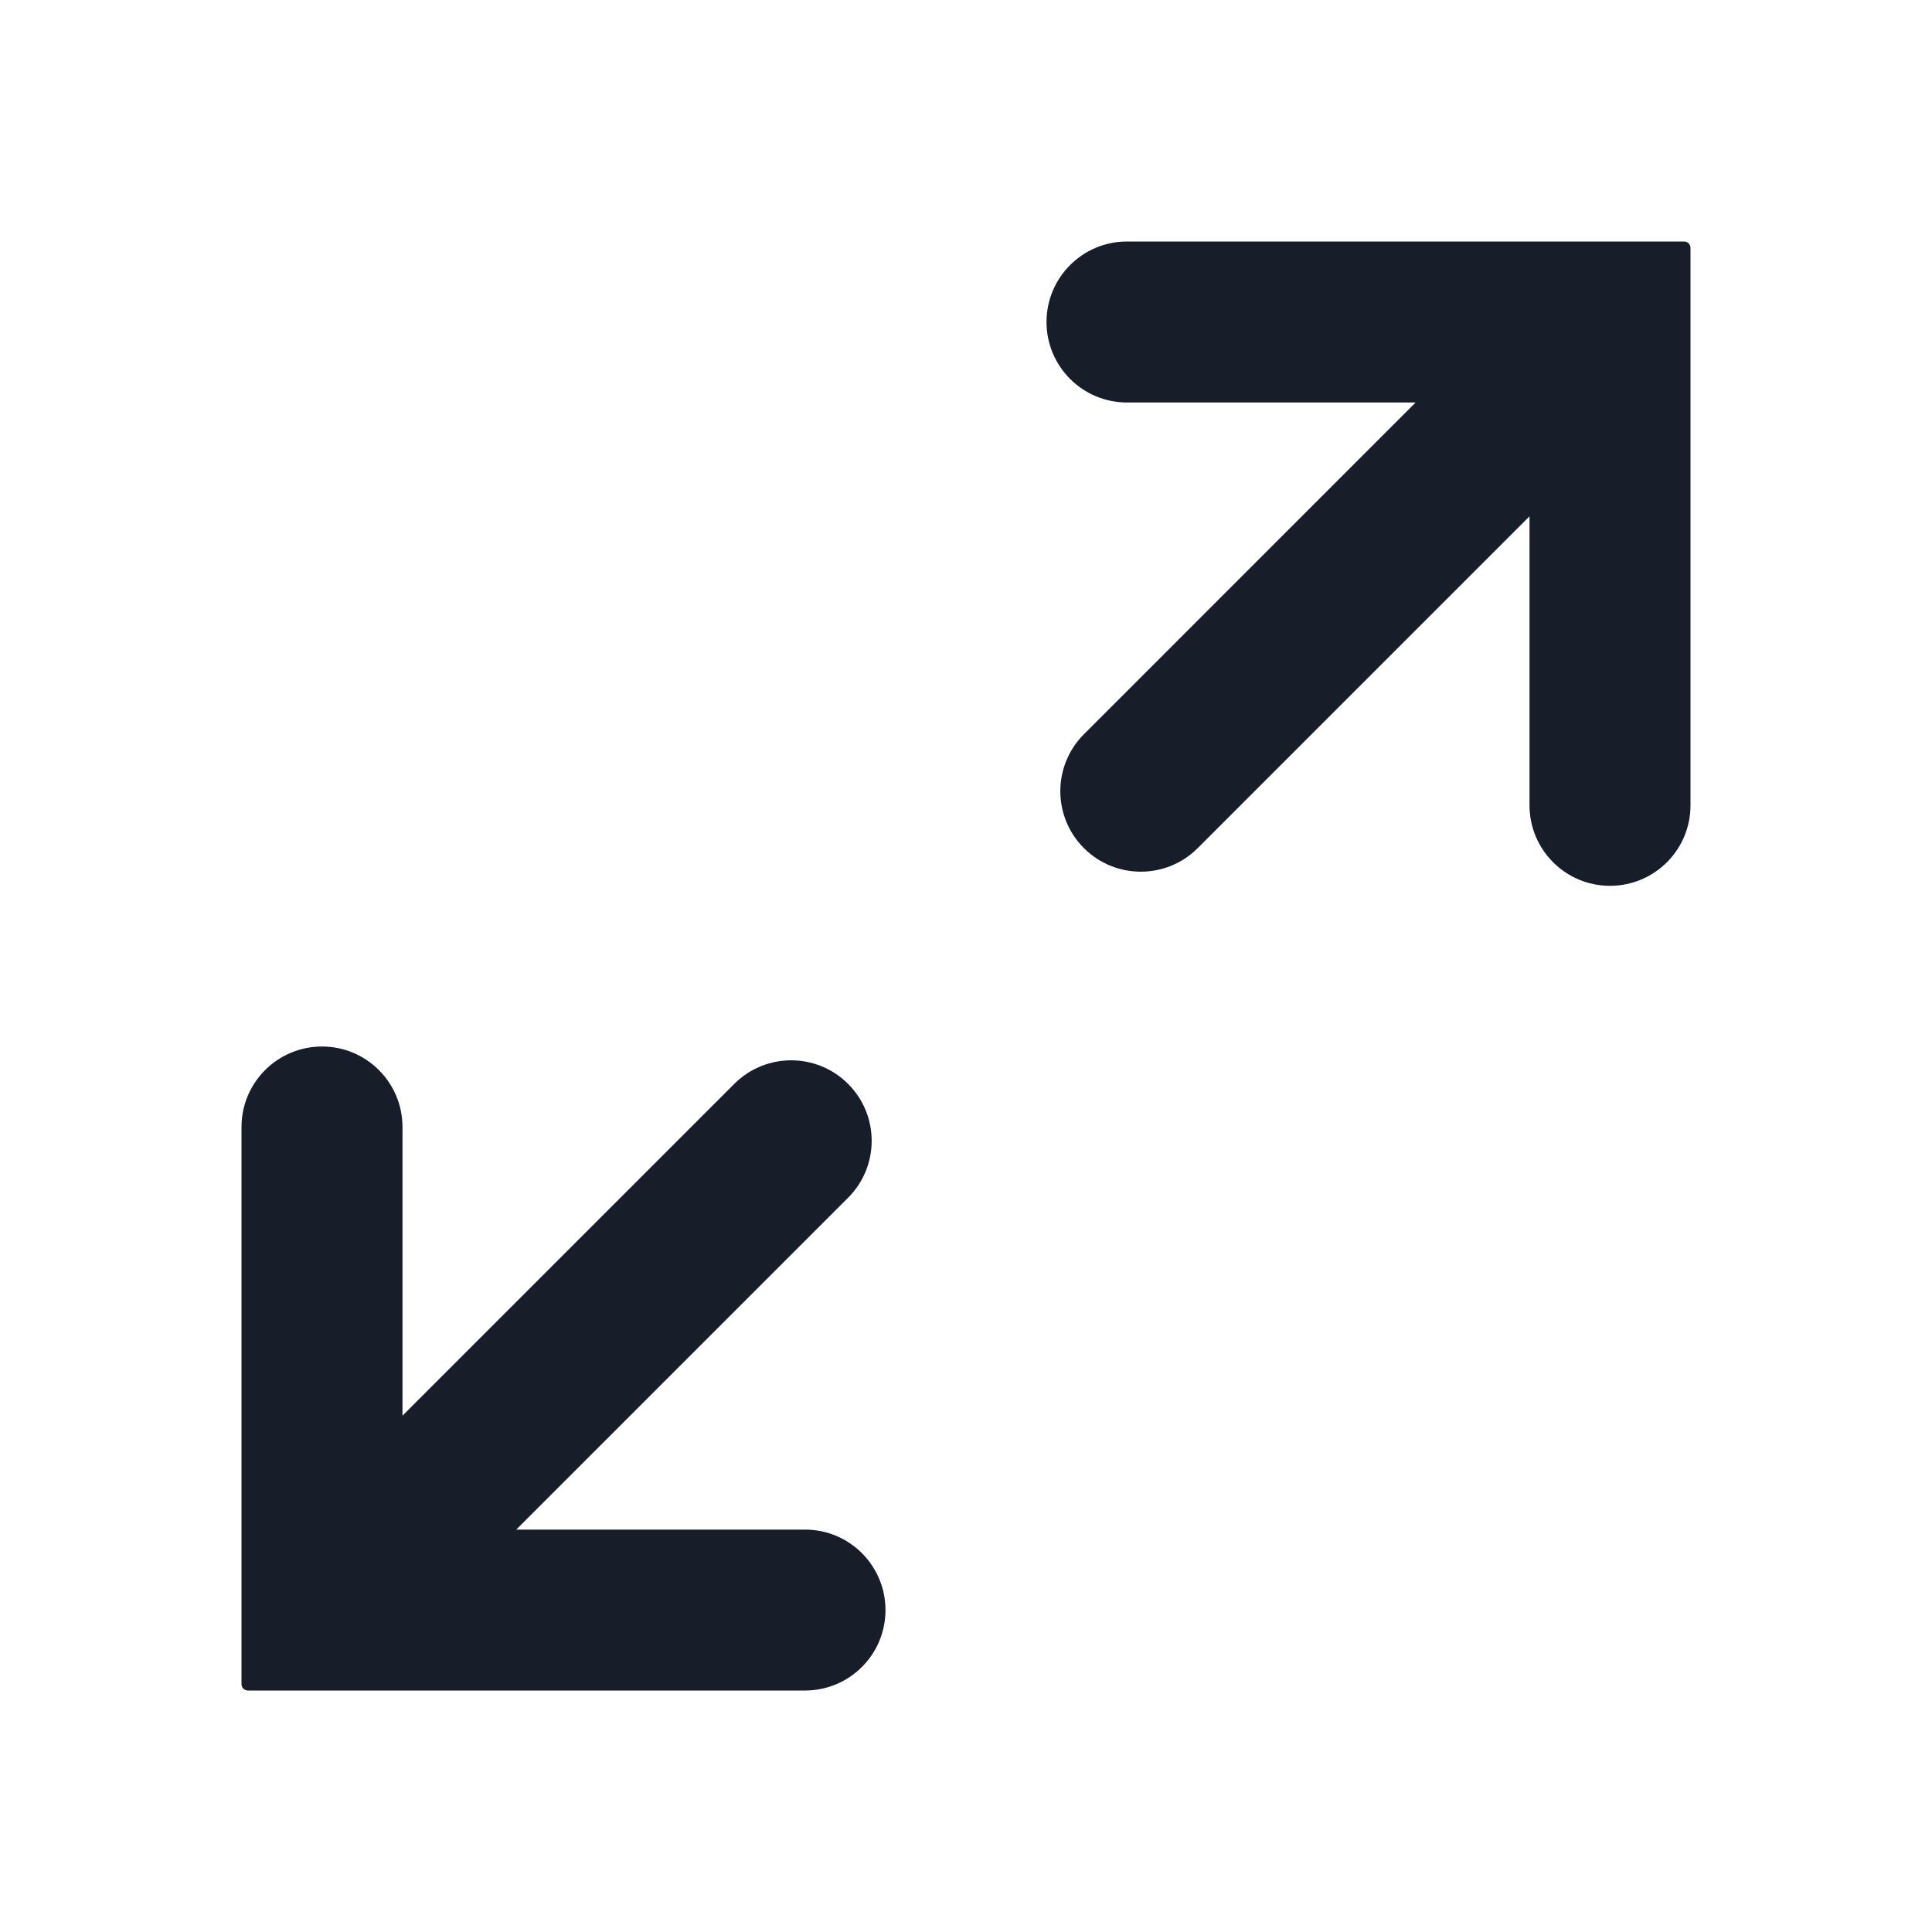
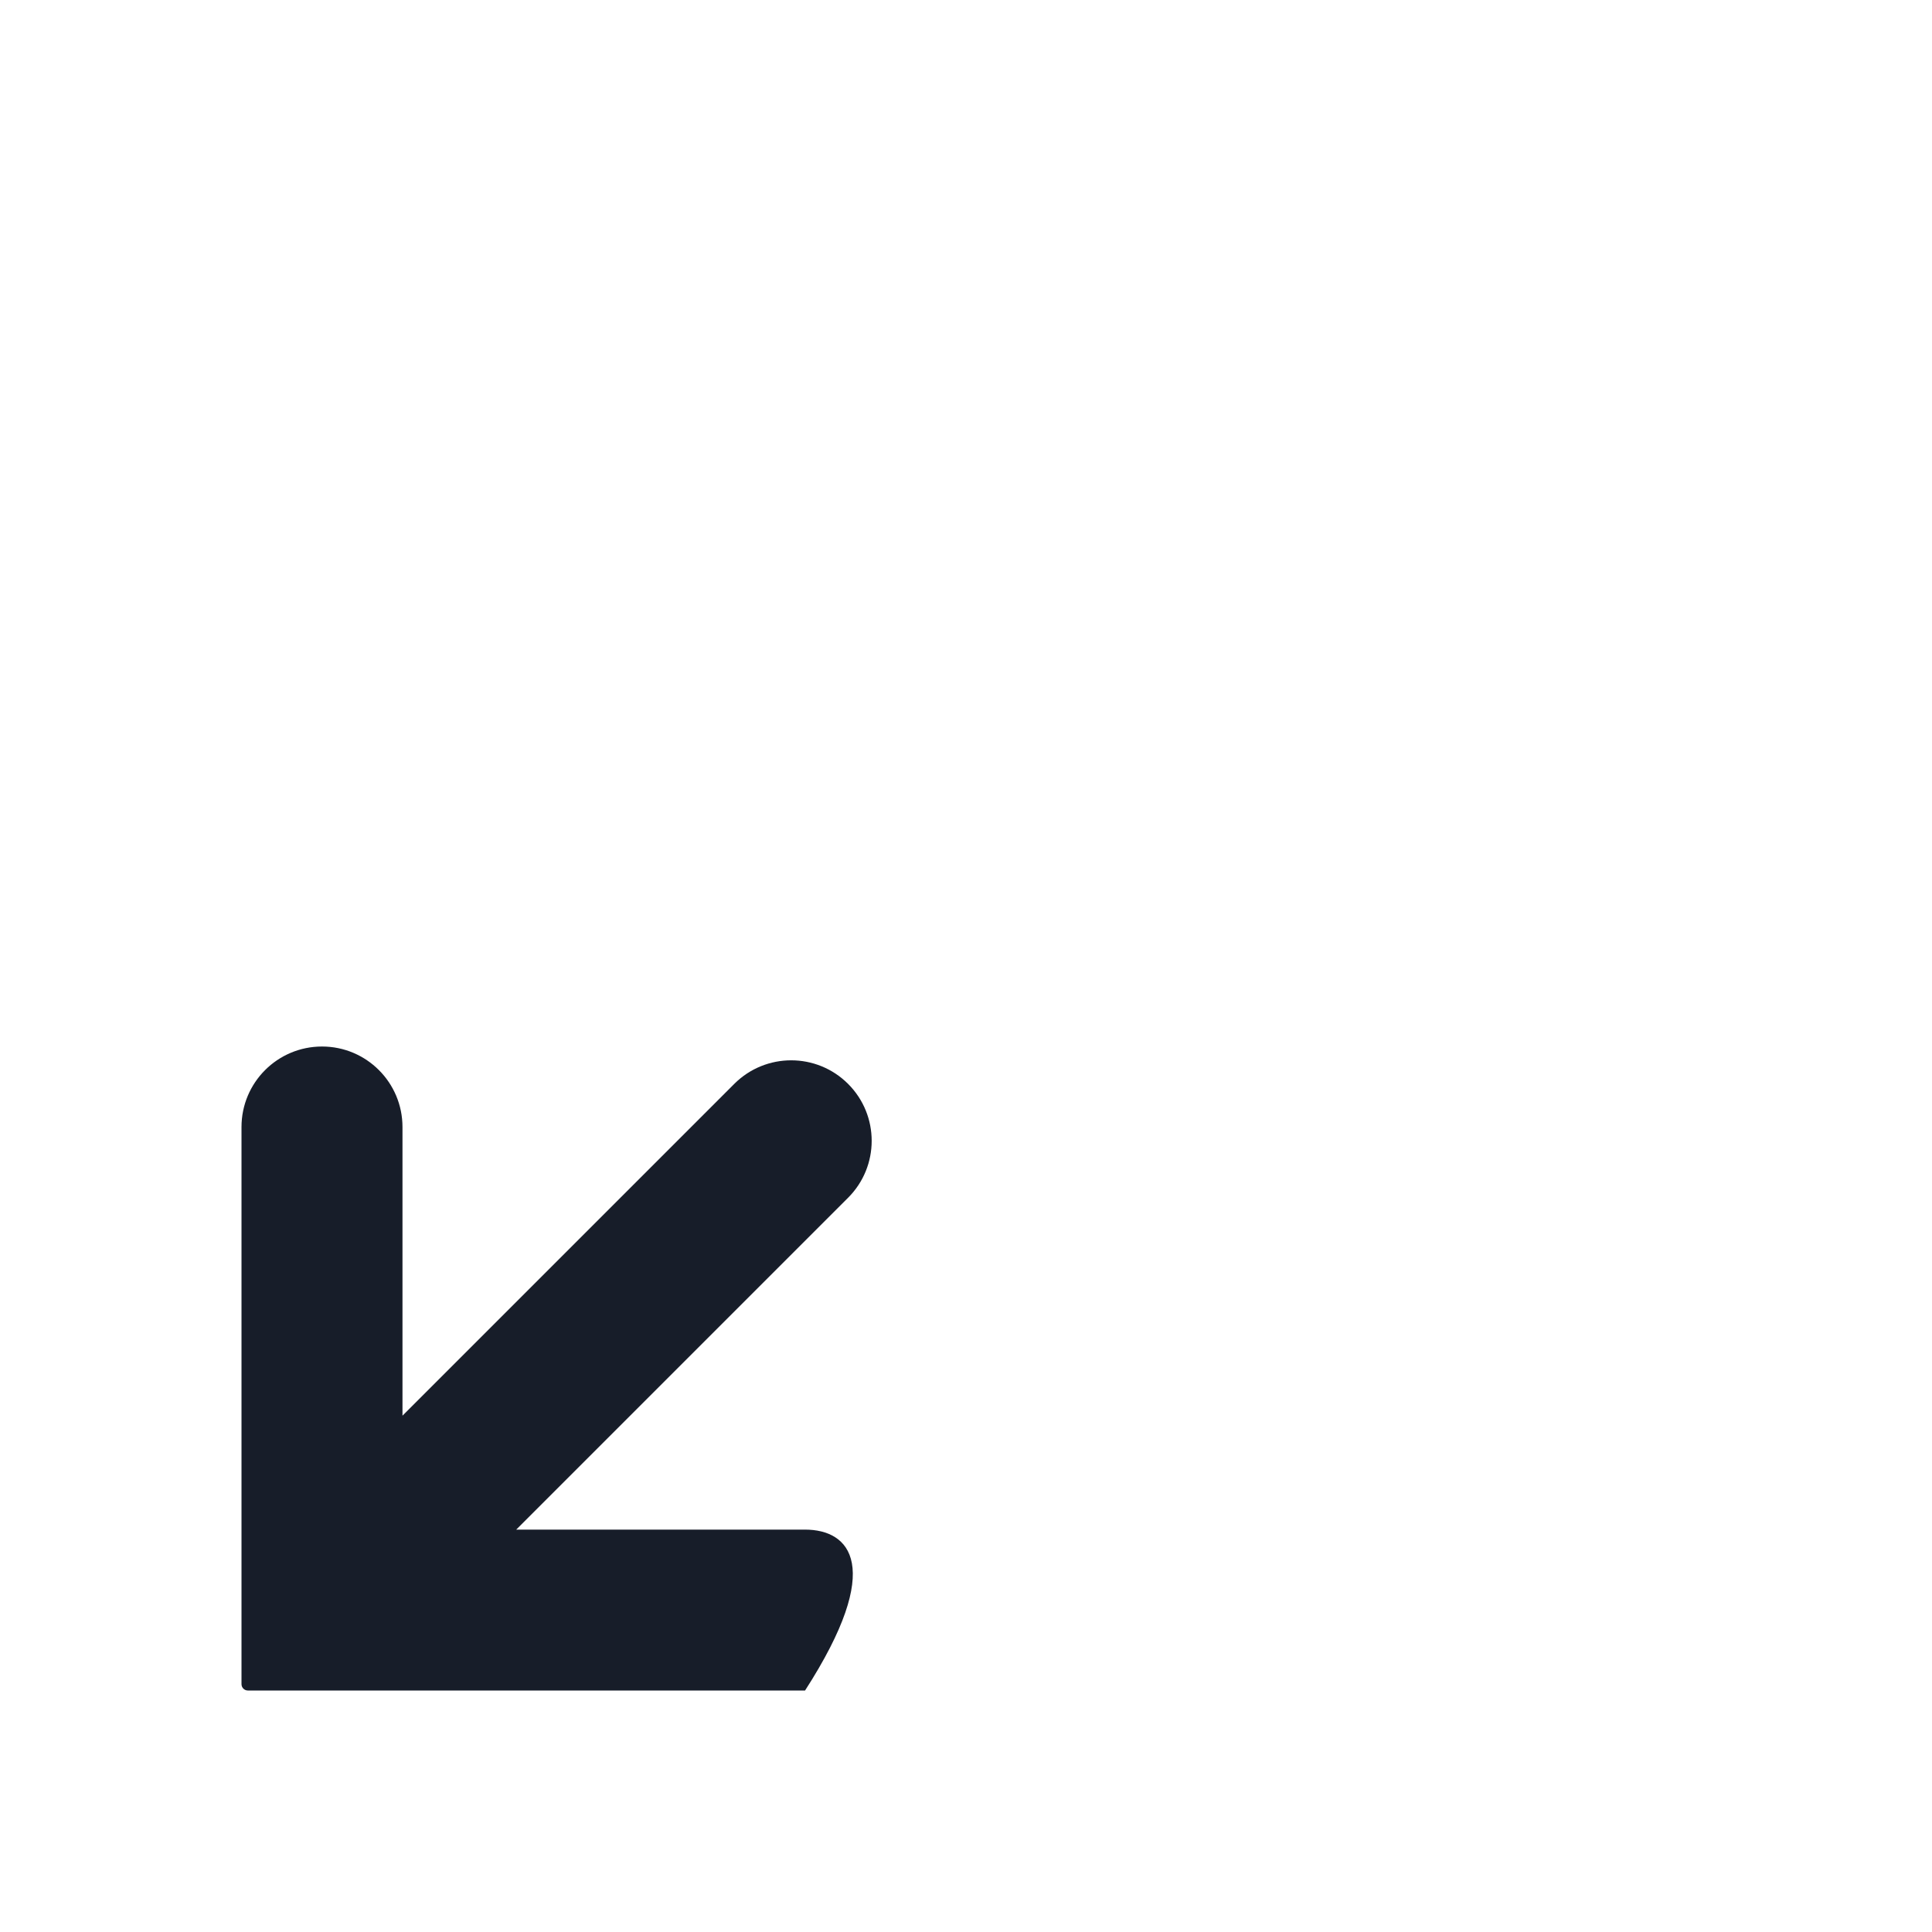
<svg xmlns="http://www.w3.org/2000/svg" width="40" height="40" viewBox="0 0 40 40" fill="none">
-   <path fill-rule="evenodd" clip-rule="evenodd" d="M35 5.132C35 5.059 34.941 5 34.868 5H23.333C22.413 5 21.667 5.746 21.667 6.667C21.667 7.587 22.413 8.333 23.333 8.333H29.309L22.441 15.202C21.79 15.853 21.79 16.908 22.441 17.559C23.092 18.21 24.147 18.21 24.798 17.559L31.667 10.69V16.673C31.667 17.594 32.413 18.34 33.333 18.34C34.254 18.34 35 17.594 35 16.673V5.132Z" fill="#171D29" />
-   <path fill-rule="evenodd" clip-rule="evenodd" d="M5 34.868C5 34.941 5.059 35 5.132 35H16.668C17.588 35 18.333 34.255 18.333 33.335C18.333 32.415 17.588 31.669 16.668 31.669H10.688L17.559 24.798C18.21 24.147 18.21 23.092 17.559 22.441C16.908 21.79 15.853 21.79 15.202 22.441L8.333 29.31V23.334C8.333 22.413 7.587 21.667 6.667 21.667C5.746 21.667 5 22.413 5 23.334V34.868Z" fill="#171D29" />
+   <path fill-rule="evenodd" clip-rule="evenodd" d="M5 34.868C5 34.941 5.059 35 5.132 35H16.668C18.333 32.415 17.588 31.669 16.668 31.669H10.688L17.559 24.798C18.21 24.147 18.21 23.092 17.559 22.441C16.908 21.79 15.853 21.79 15.202 22.441L8.333 29.31V23.334C8.333 22.413 7.587 21.667 6.667 21.667C5.746 21.667 5 22.413 5 23.334V34.868Z" fill="#171D29" />
</svg>